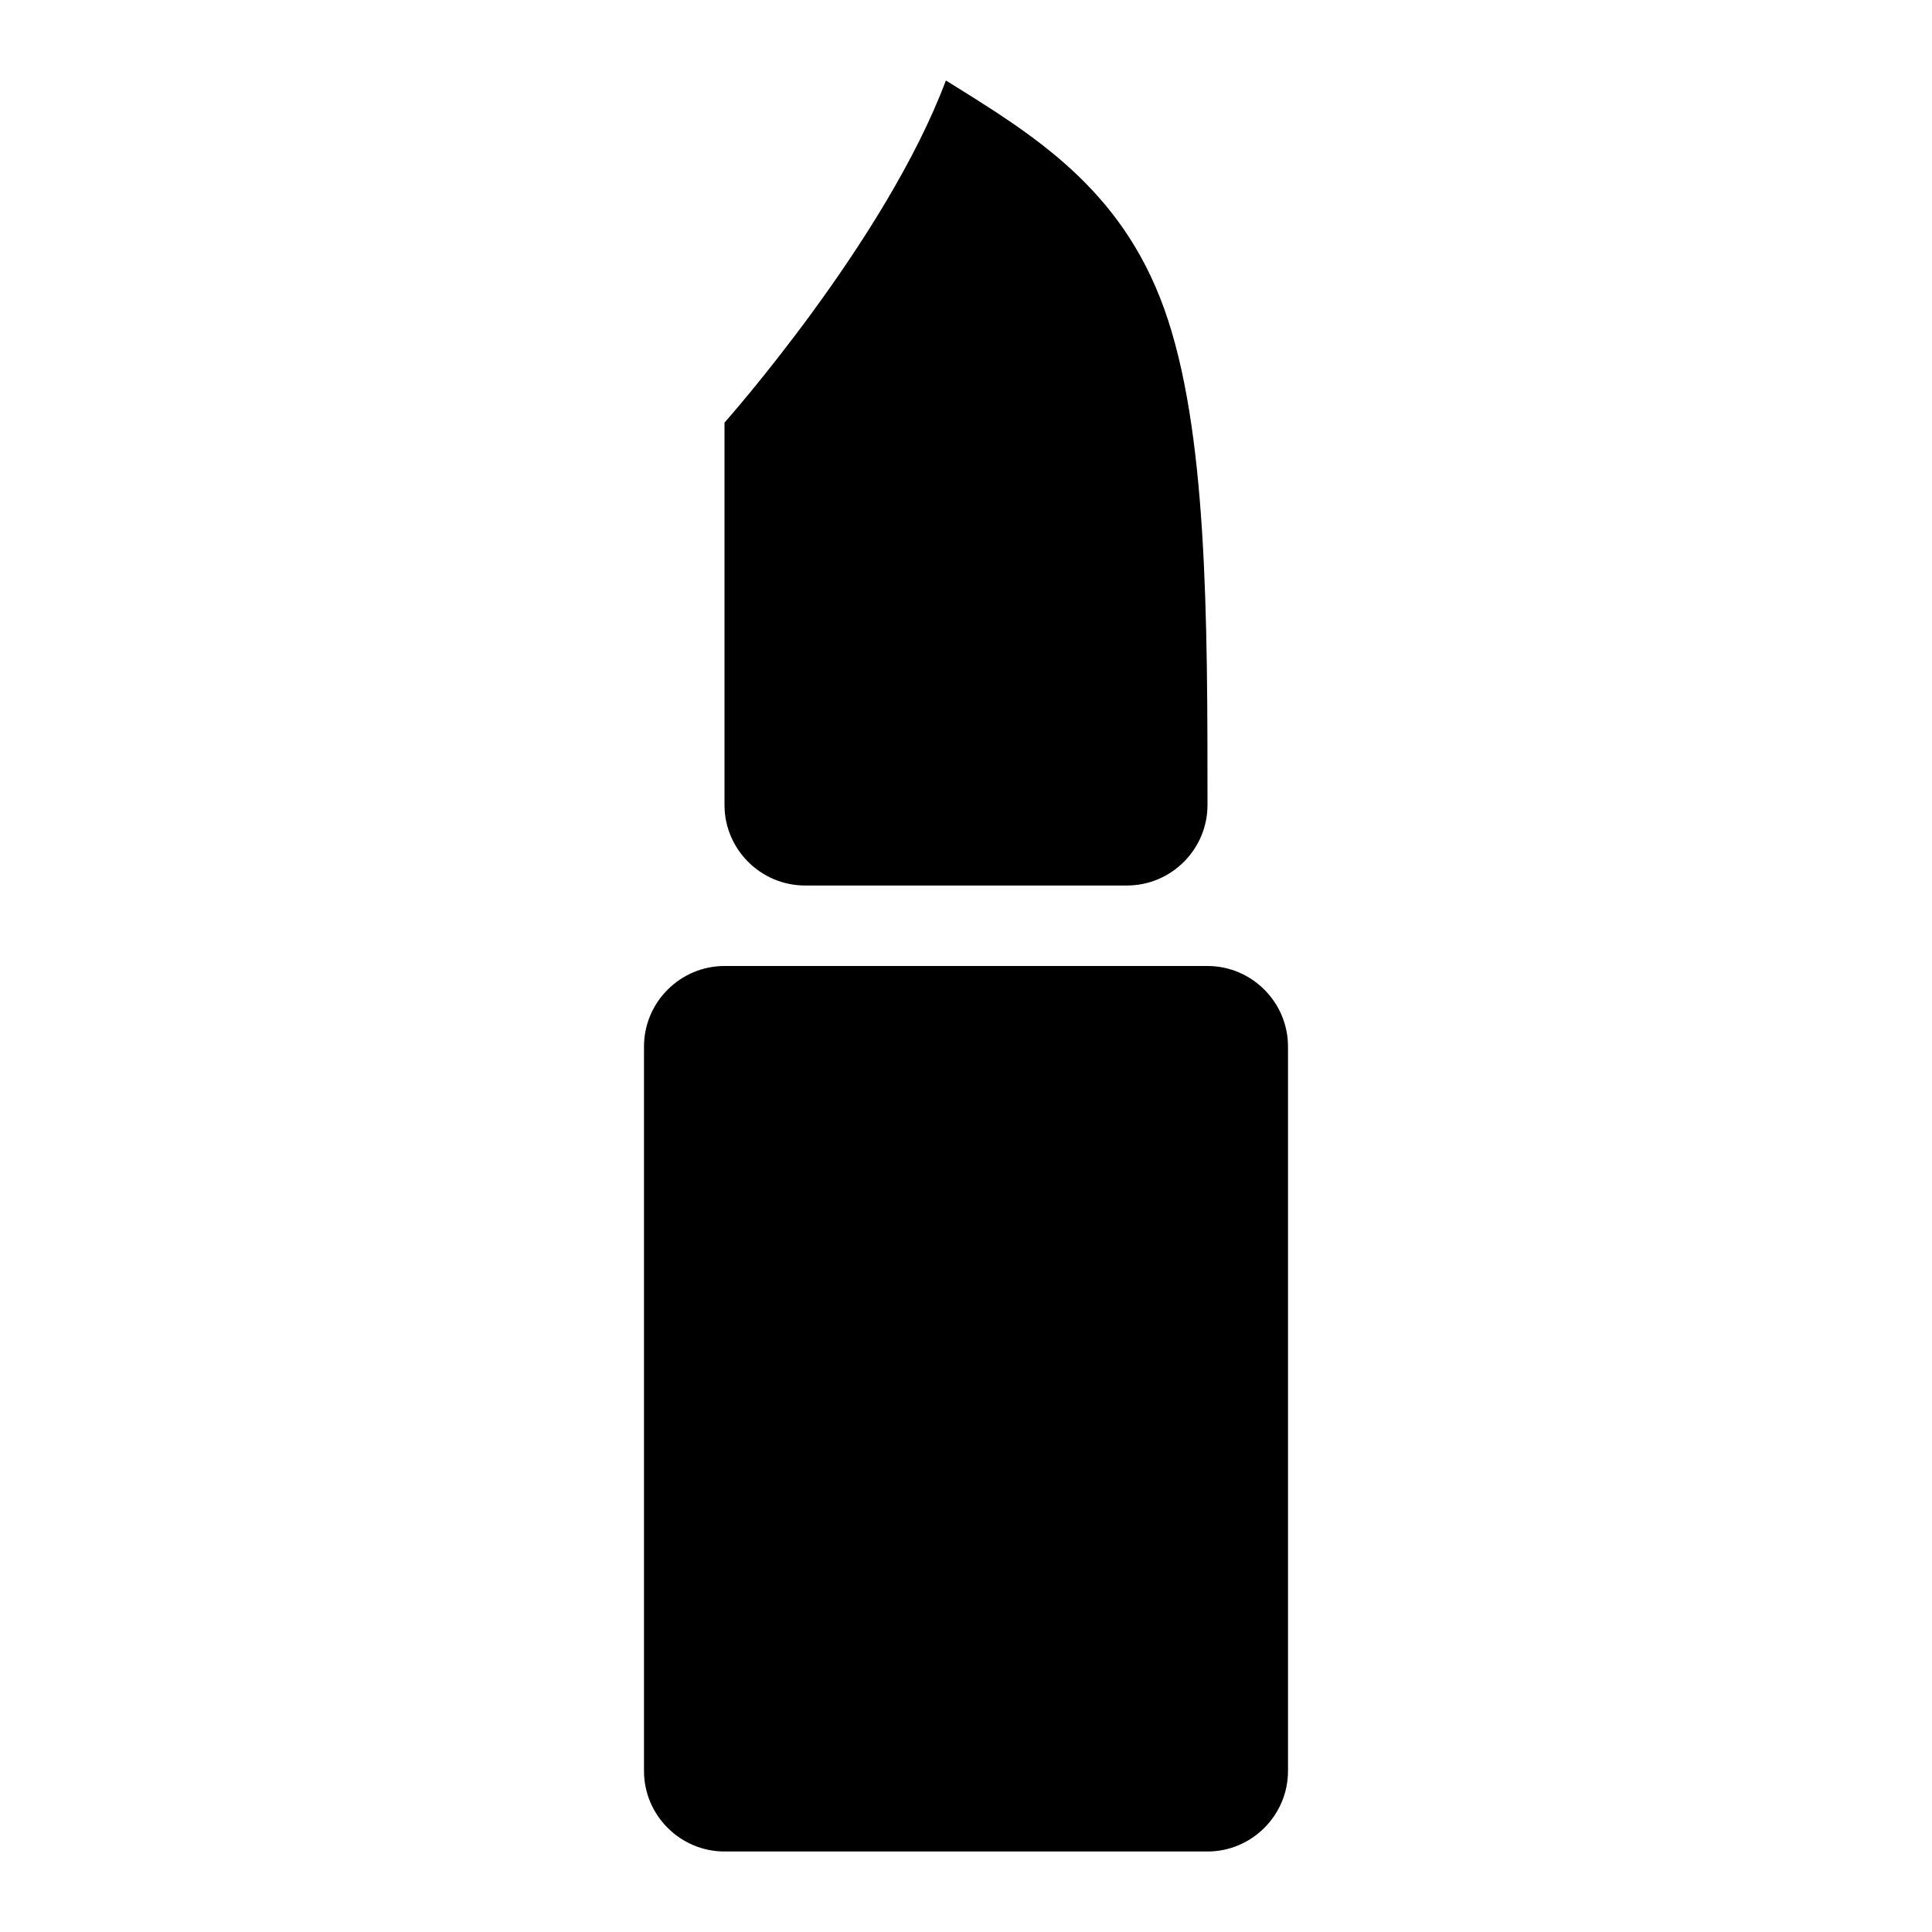
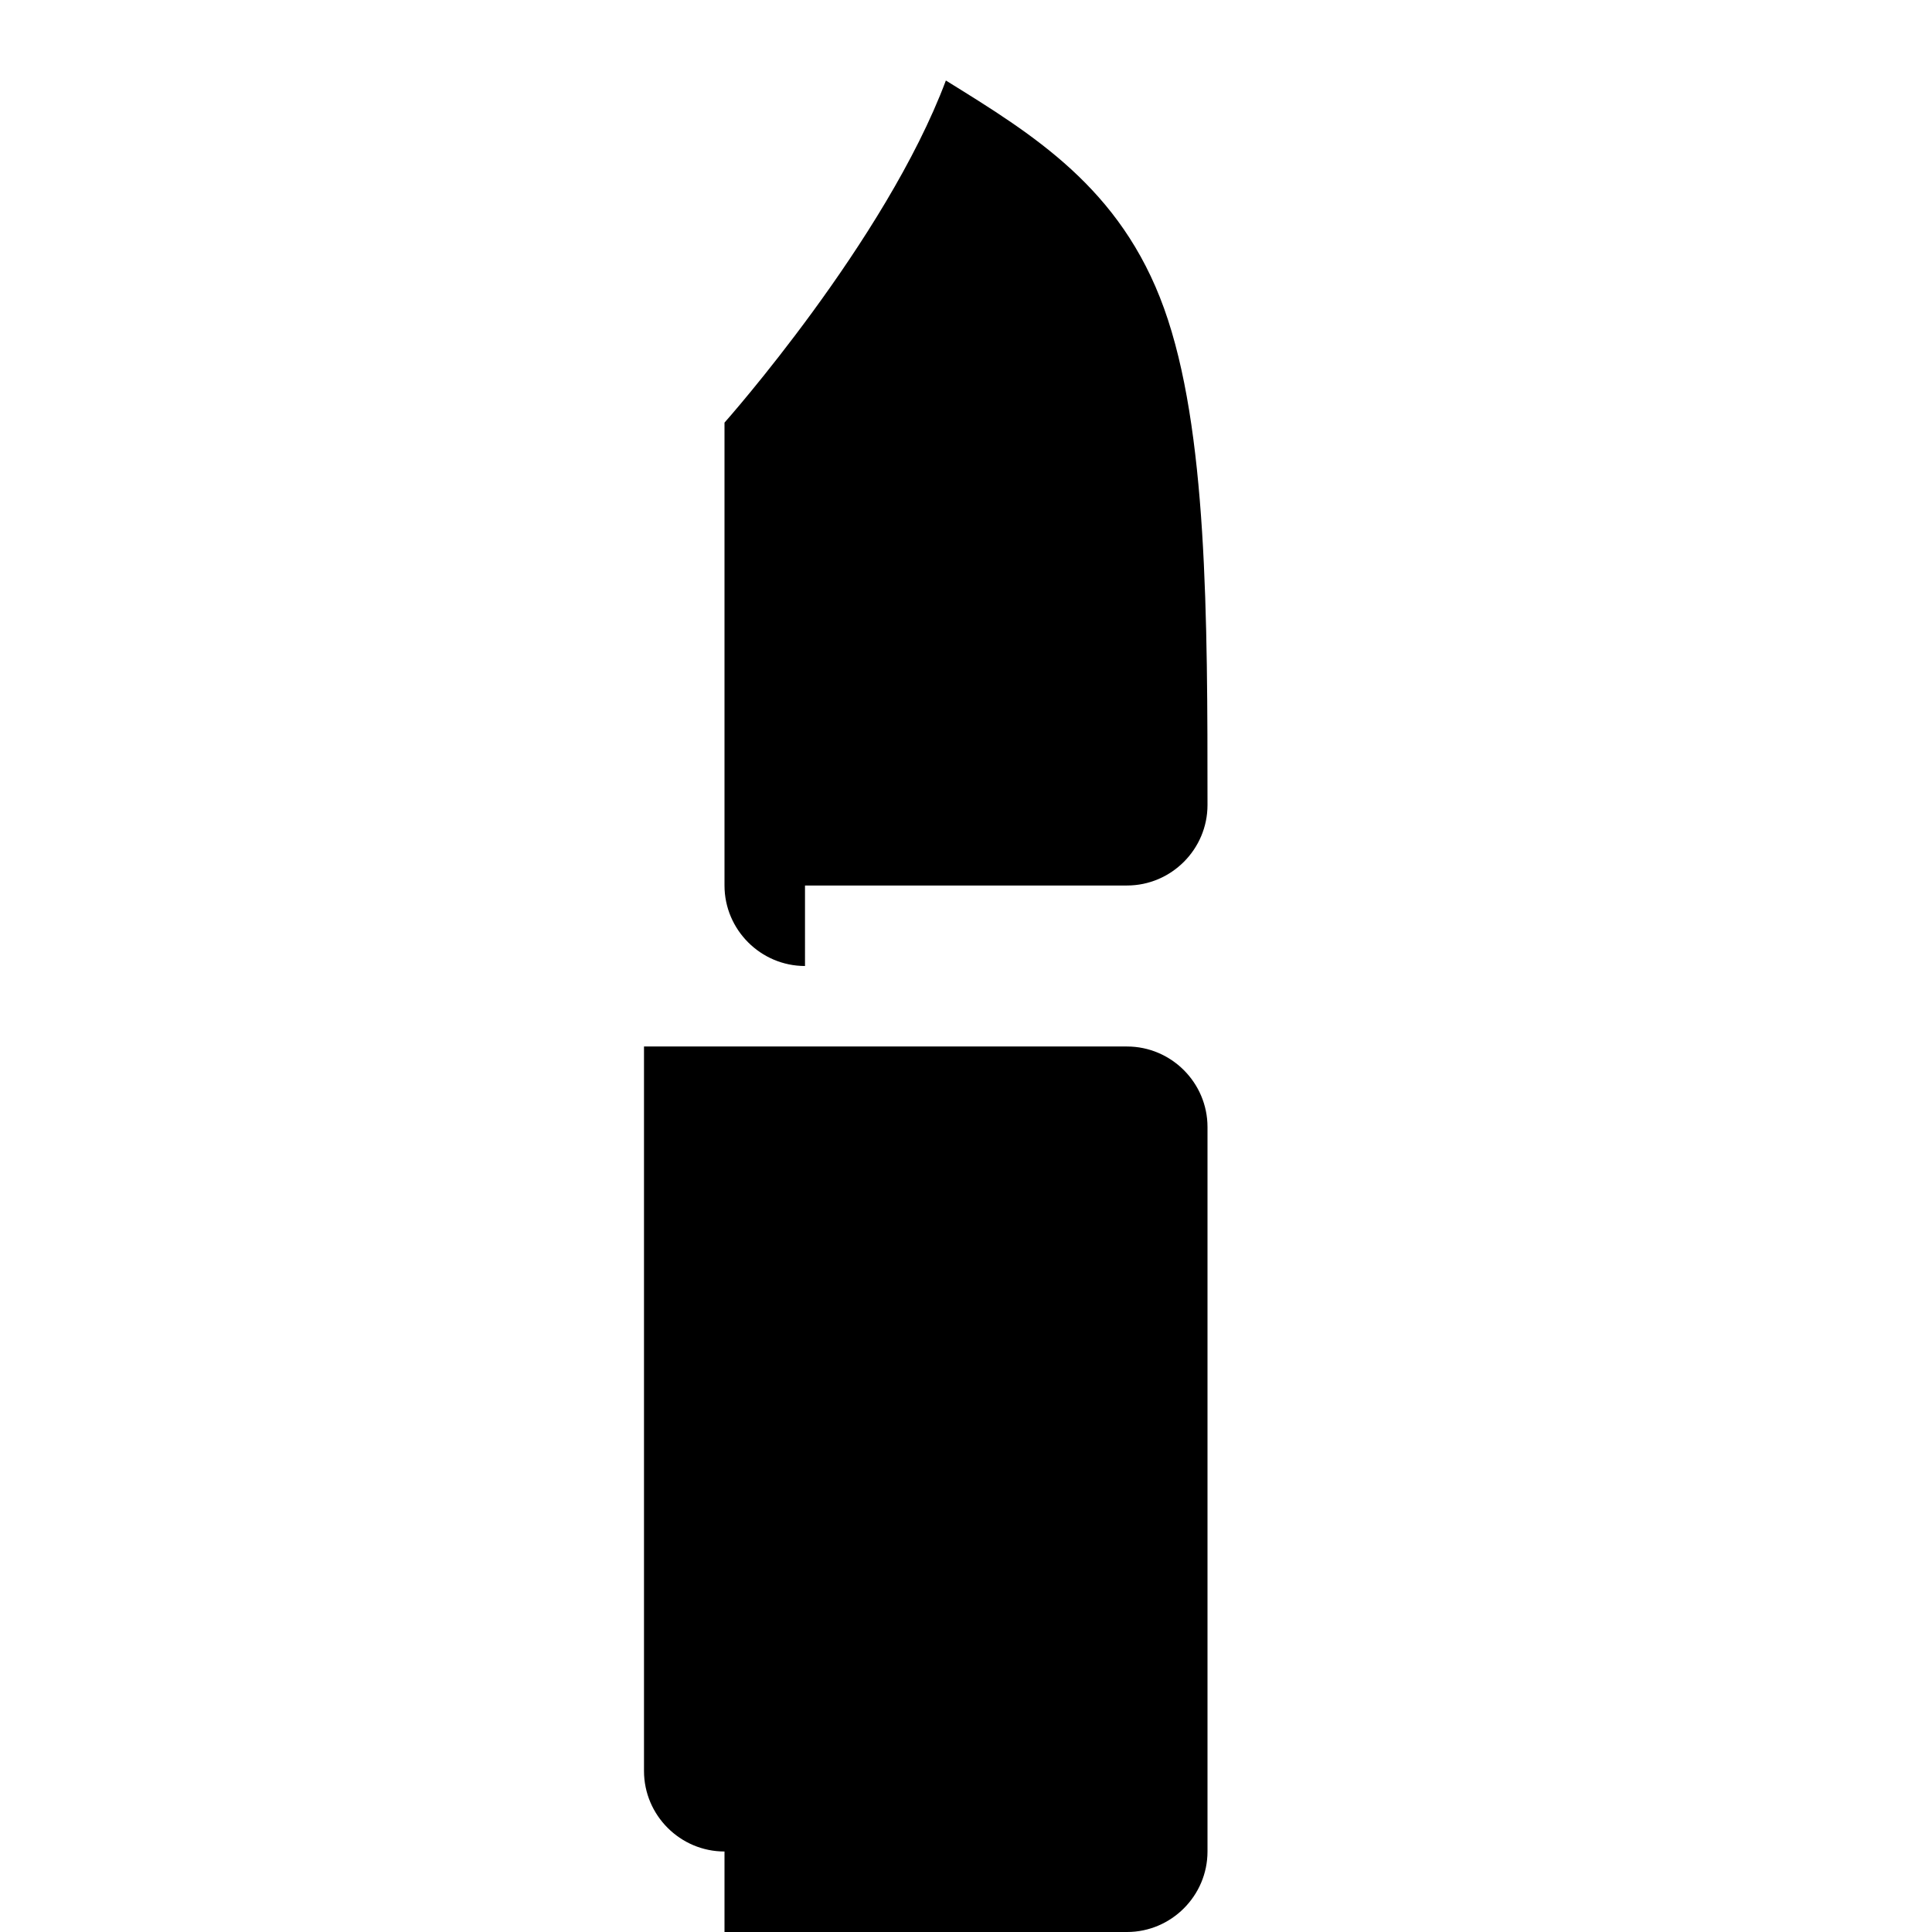
<svg xmlns="http://www.w3.org/2000/svg" viewBox="0 0 24 24">
-   <path d="M9 23c-.55 0-1-.45-1-1v-9c0-.55.45-1 1-1h6c.55 0 1 .45 1 1v9c0 .55-.45 1-1 1H9m1-12c-.55 0-1-.45-1-1V5.25S11 3 11.75 1c1.08.67 2.17 1.33 2.71 2.83S15 7.67 15 10c0 .55-.45 1-1 1h-4z" />
+   <path d="M9 23c-.55 0-1-.45-1-1v-9h6c.55 0 1 .45 1 1v9c0 .55-.45 1-1 1H9m1-12c-.55 0-1-.45-1-1V5.25S11 3 11.75 1c1.08.67 2.17 1.33 2.71 2.83S15 7.67 15 10c0 .55-.45 1-1 1h-4z" />
</svg>